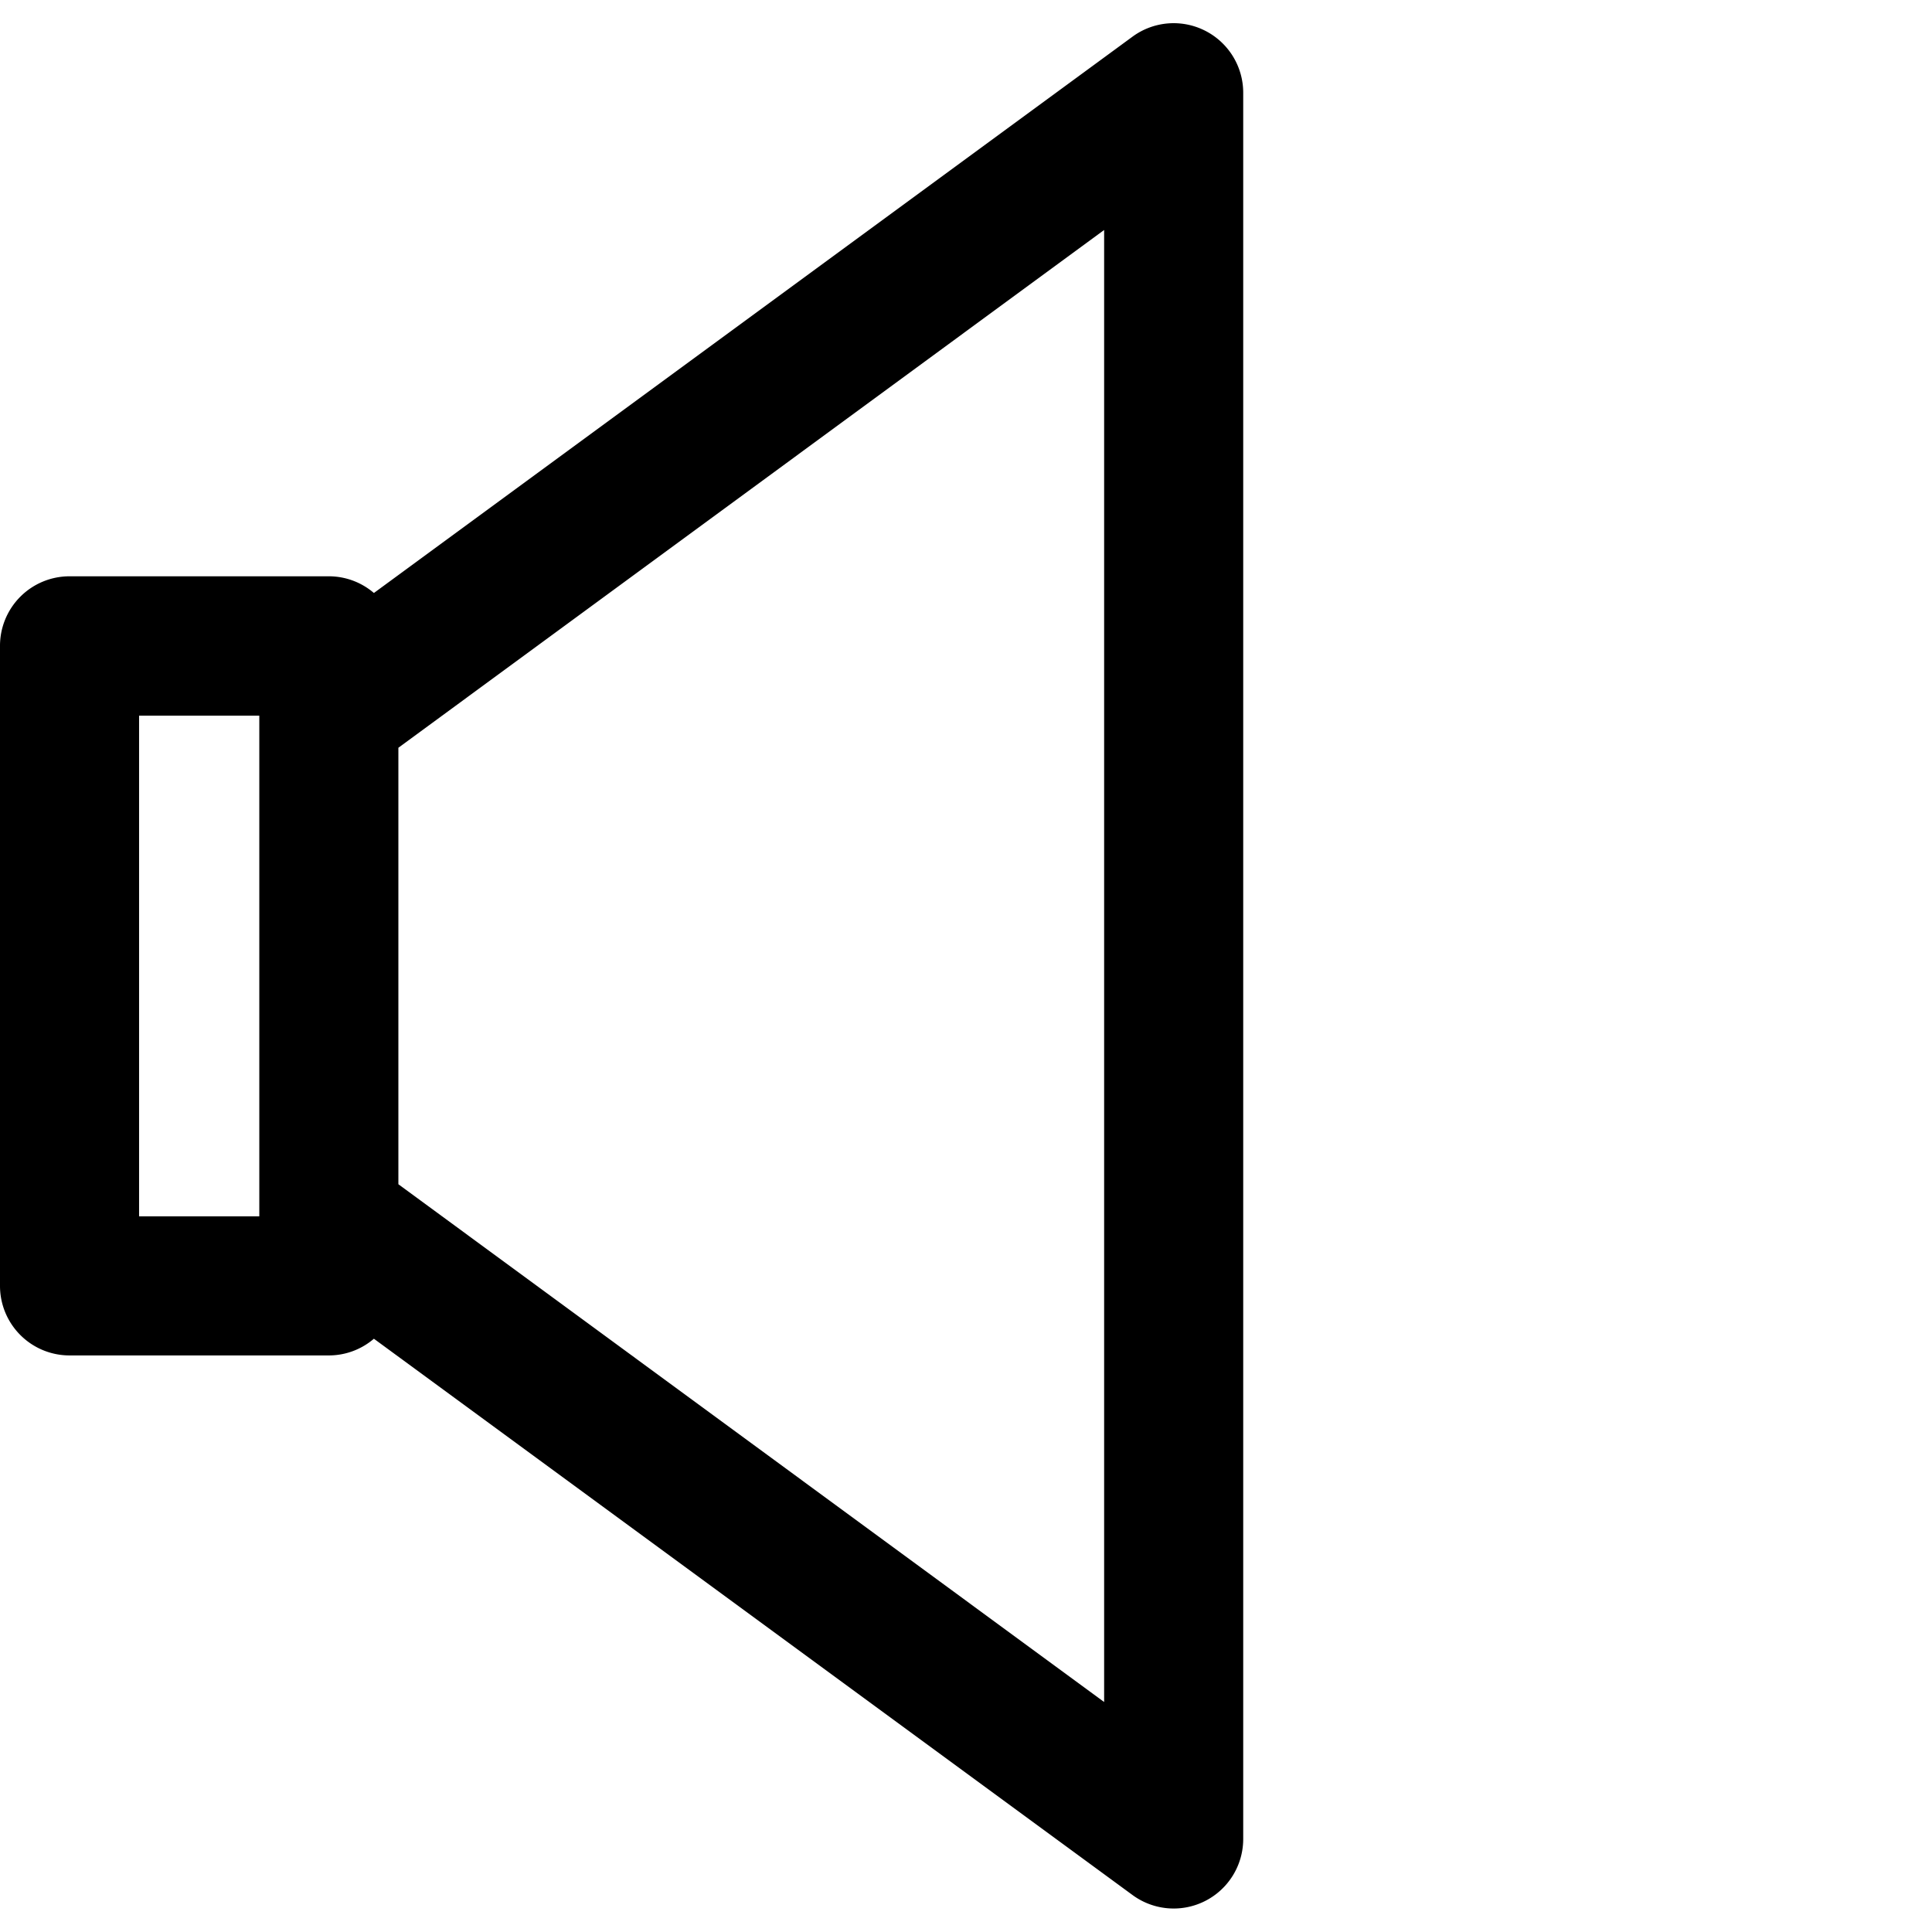
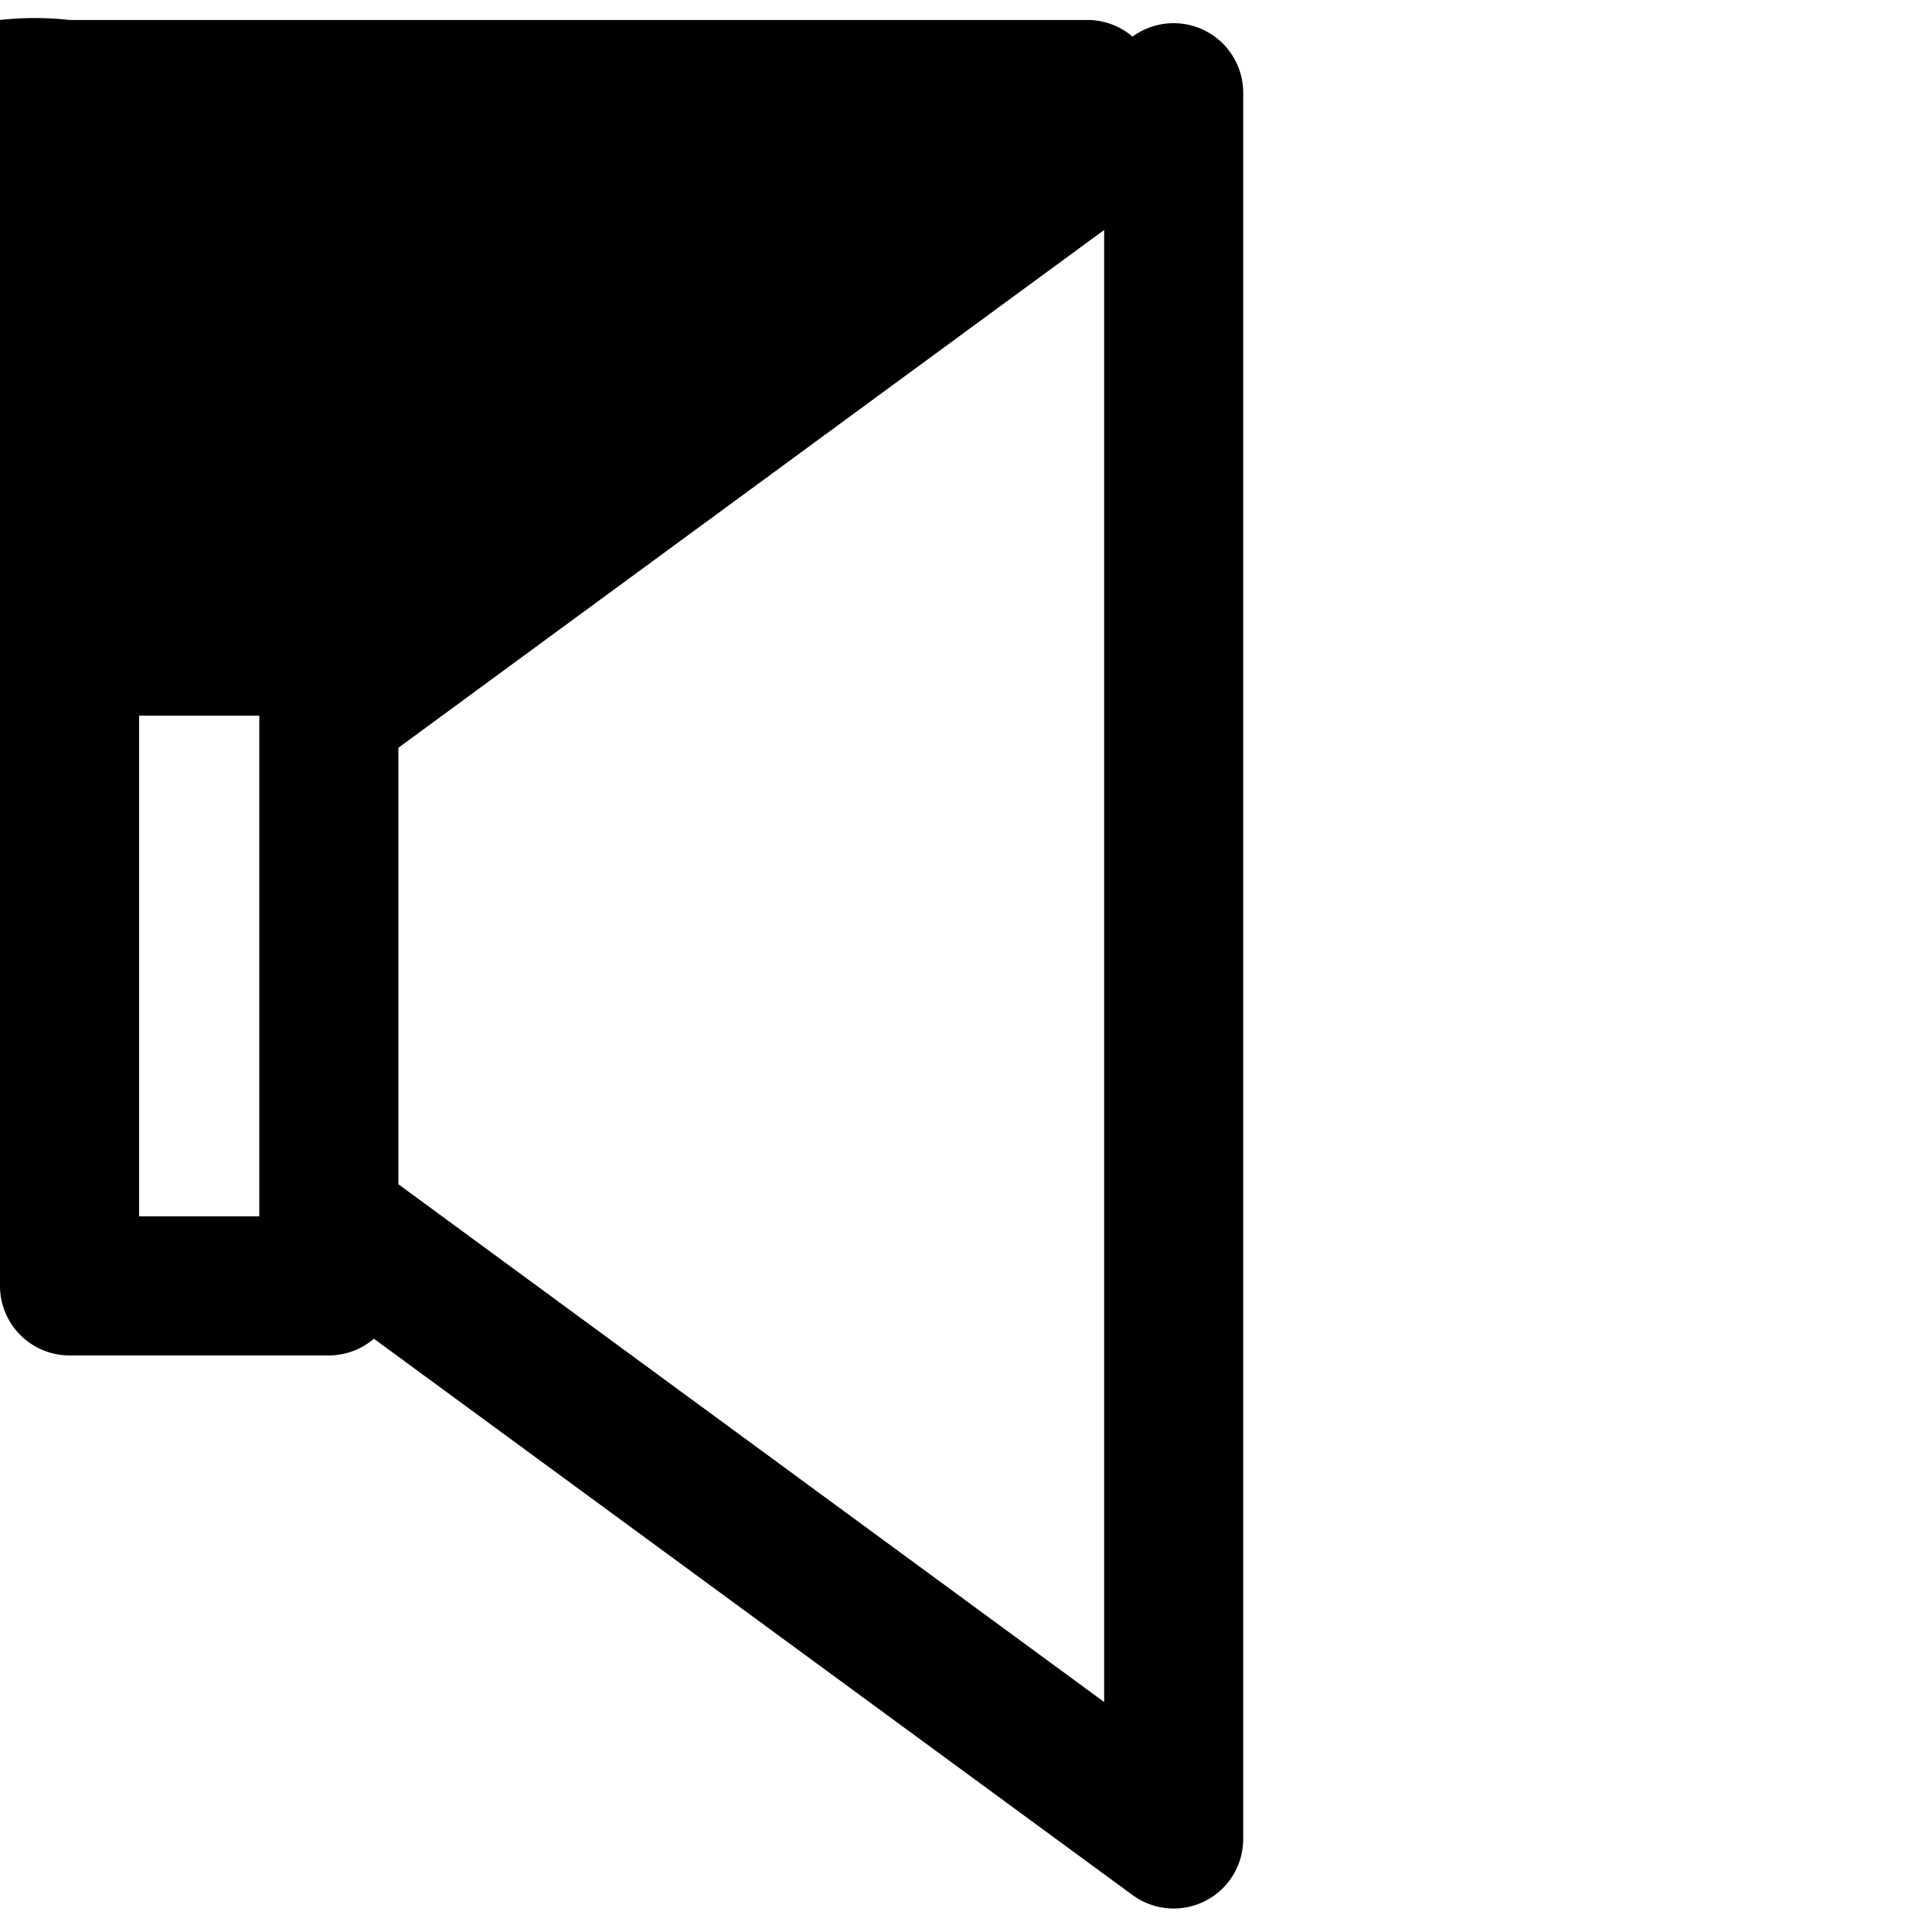
<svg xmlns="http://www.w3.org/2000/svg" id="Capa_1" data-name="Capa 1" viewBox="0 0 347.28 347.28">
  <title>unmuted</title>
-   <path d="M216.62,5.52a12.5,12.5,0,0,0-13.05,1.07l-136.36,100a12.45,12.45,0,0,0-8.1-3H12.5A12.5,12.5,0,0,0,0,116.14v115a12.5,12.5,0,0,0,12.5,12.5H59.11a12.45,12.45,0,0,0,8.1-3l136.37,100a12.5,12.5,0,0,0,19.89-10.08V16.67A12.5,12.5,0,0,0,216.62,5.52ZM25,128.64H46.61v90H25Zm46.61,84.23V134.41L198.47,41.34v264.6Z" />
+   <path d="M216.62,5.52a12.5,12.5,0,0,0-13.05,1.07a12.45,12.45,0,0,0-8.1-3H12.5A12.5,12.5,0,0,0,0,116.14v115a12.5,12.5,0,0,0,12.5,12.5H59.11a12.45,12.45,0,0,0,8.1-3l136.37,100a12.5,12.5,0,0,0,19.89-10.08V16.67A12.5,12.5,0,0,0,216.62,5.52ZM25,128.64H46.61v90H25Zm46.61,84.23V134.41L198.47,41.34v264.6Z" />
</svg>